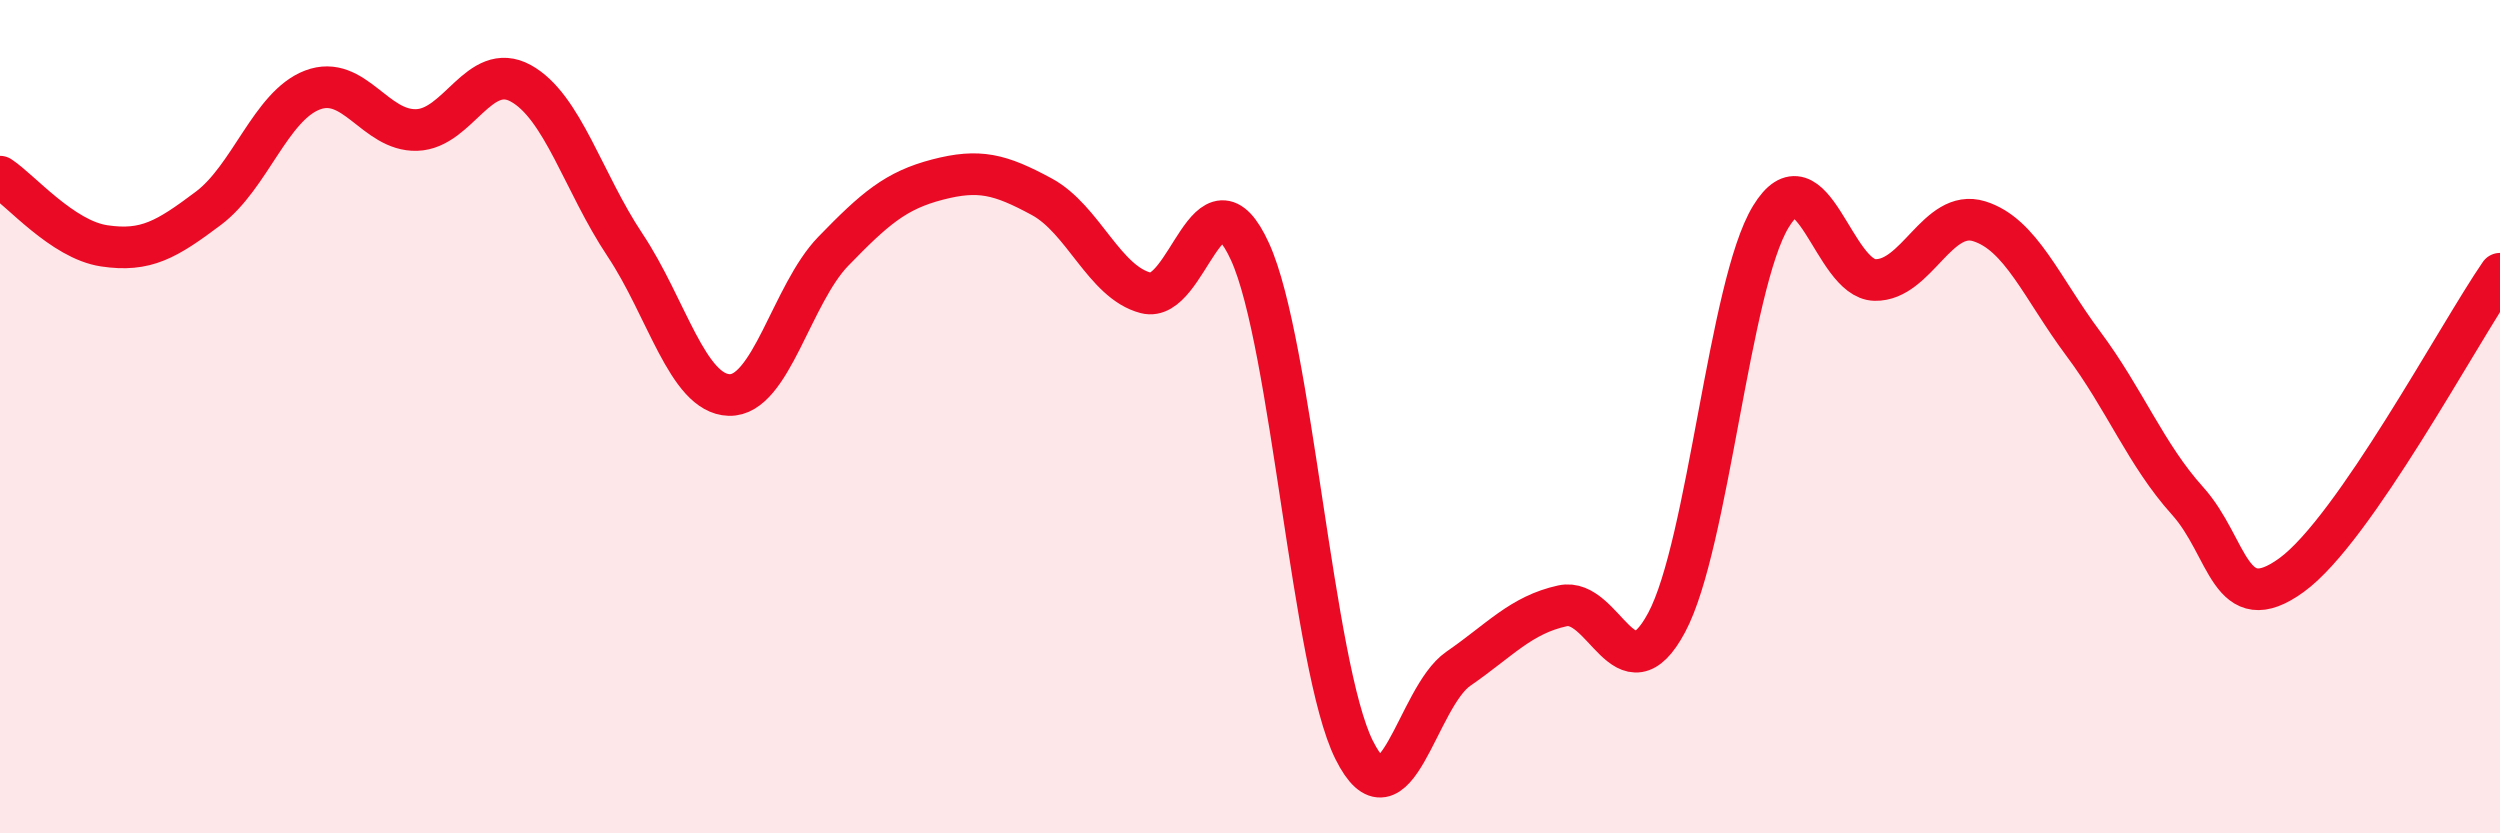
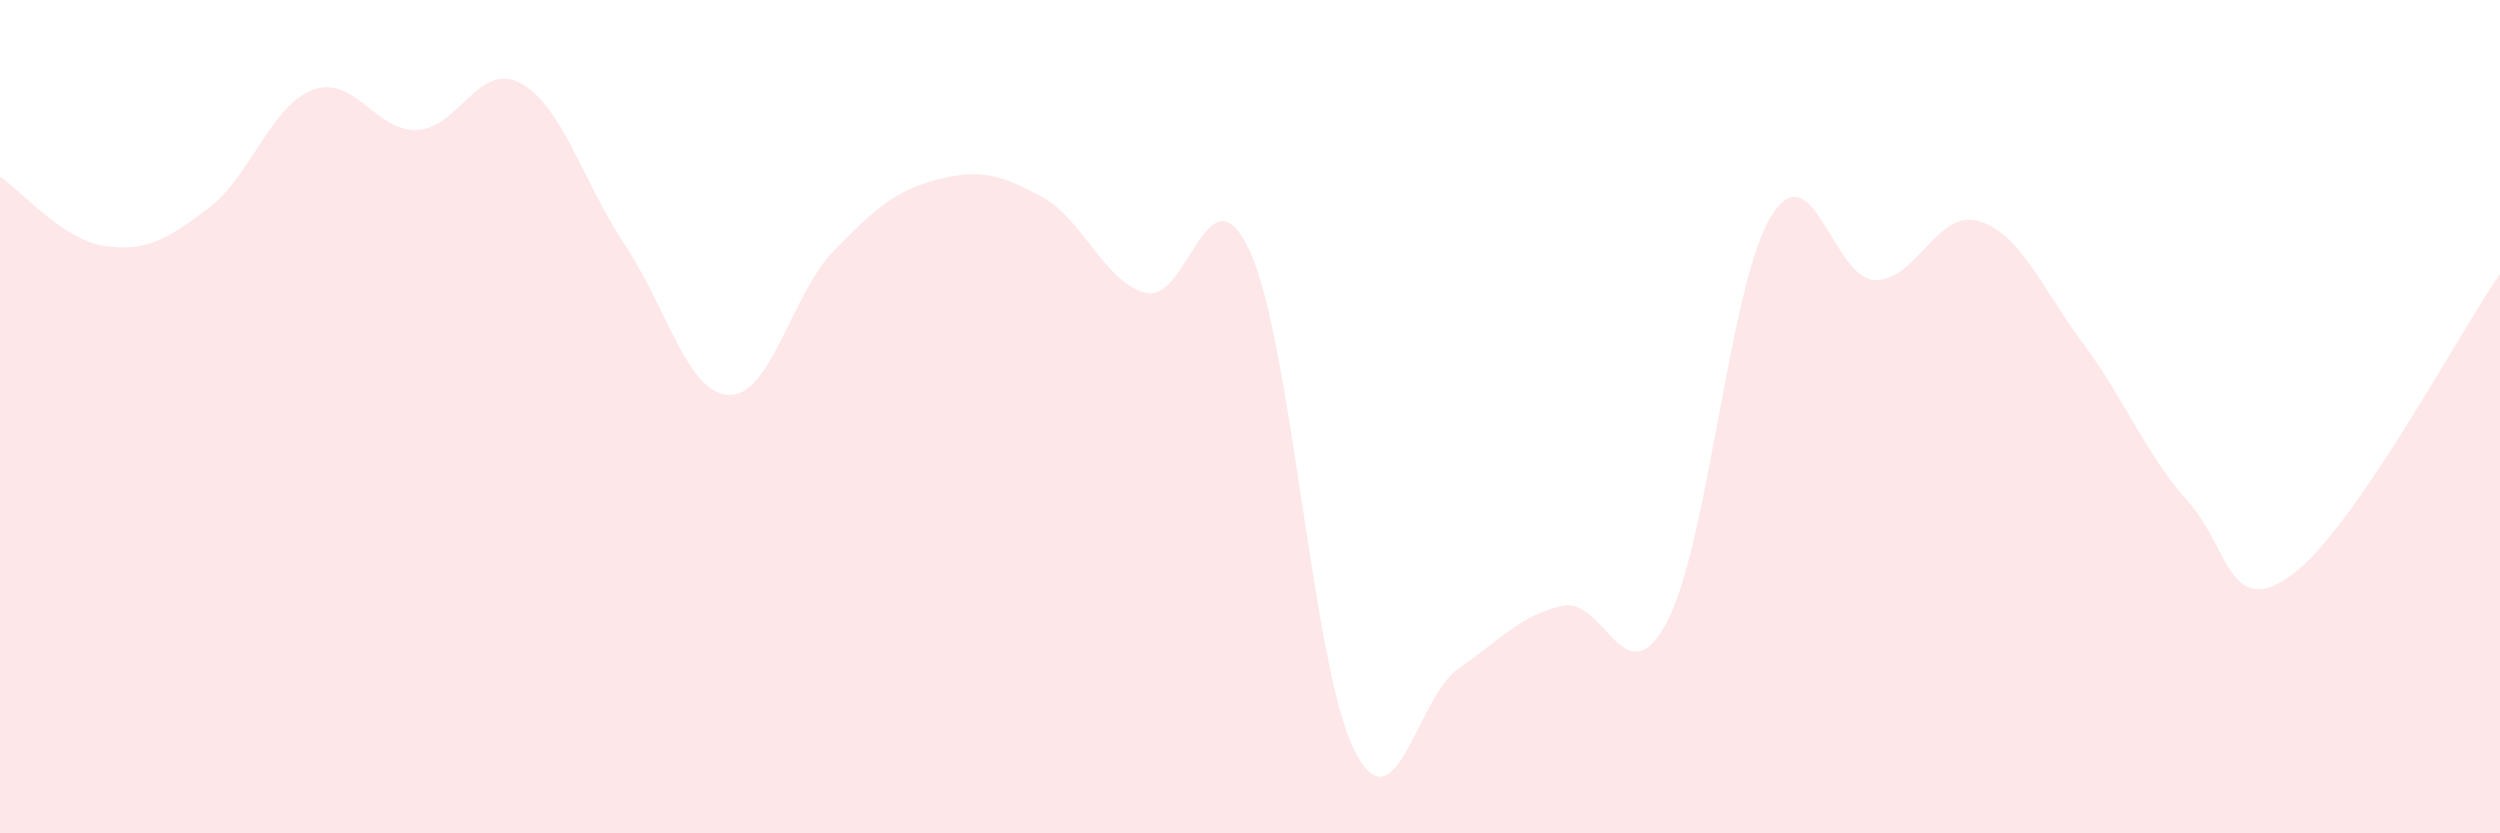
<svg xmlns="http://www.w3.org/2000/svg" width="60" height="20" viewBox="0 0 60 20">
  <path d="M 0,4.24 C 0.5,4.57 1.5,5.75 2.5,5.9 C 3.5,6.05 4,5.75 5,5 C 6,4.25 6.5,2.54 7.5,2.16 C 8.5,1.78 9,3.15 10,3.12 C 11,3.09 11.5,1.45 12.5,2 C 13.5,2.55 14,4.38 15,5.88 C 16,7.38 16.5,9.45 17.5,9.48 C 18.5,9.51 19,7.06 20,6.03 C 21,5 21.5,4.57 22.5,4.31 C 23.5,4.05 24,4.18 25,4.72 C 26,5.26 26.5,6.77 27.5,7.03 C 28.5,7.29 29,3.85 30,6.04 C 31,8.23 31.5,16 32.5,18 C 33.5,20 34,16.74 35,16.05 C 36,15.36 36.5,14.76 37.5,14.54 C 38.5,14.32 39,16.81 40,14.94 C 41,13.07 41.5,6.84 42.5,5.2 C 43.5,3.56 44,6.7 45,6.72 C 46,6.74 46.5,5 47.5,5.31 C 48.5,5.62 49,6.91 50,8.25 C 51,9.59 51.5,10.91 52.5,12.02 C 53.5,13.13 53.5,14.89 55,13.8 C 56.5,12.71 59,8.02 60,6.57L60 20L0 20Z" fill="#EB0A25" opacity="0.1" stroke-linecap="round" stroke-linejoin="round" />
-   <path d="M 0,4.24 C 0.5,4.57 1.5,5.75 2.5,5.9 C 3.5,6.05 4,5.75 5,5 C 6,4.25 6.5,2.54 7.5,2.16 C 8.5,1.78 9,3.15 10,3.12 C 11,3.09 11.5,1.45 12.5,2 C 13.5,2.55 14,4.38 15,5.88 C 16,7.38 16.5,9.45 17.5,9.48 C 18.5,9.51 19,7.06 20,6.03 C 21,5 21.5,4.57 22.5,4.31 C 23.5,4.05 24,4.18 25,4.72 C 26,5.26 26.5,6.77 27.5,7.03 C 28.5,7.29 29,3.85 30,6.04 C 31,8.23 31.5,16 32.5,18 C 33.5,20 34,16.74 35,16.05 C 36,15.36 36.5,14.76 37.5,14.54 C 38.5,14.32 39,16.81 40,14.94 C 41,13.07 41.5,6.84 42.5,5.2 C 43.5,3.56 44,6.7 45,6.72 C 46,6.74 46.5,5 47.5,5.31 C 48.5,5.62 49,6.91 50,8.25 C 51,9.59 51.5,10.91 52.5,12.02 C 53.5,13.13 53.5,14.89 55,13.8 C 56.5,12.71 59,8.02 60,6.57" stroke="#EB0A25" stroke-width="1" fill="none" stroke-linecap="round" stroke-linejoin="round" />
</svg>